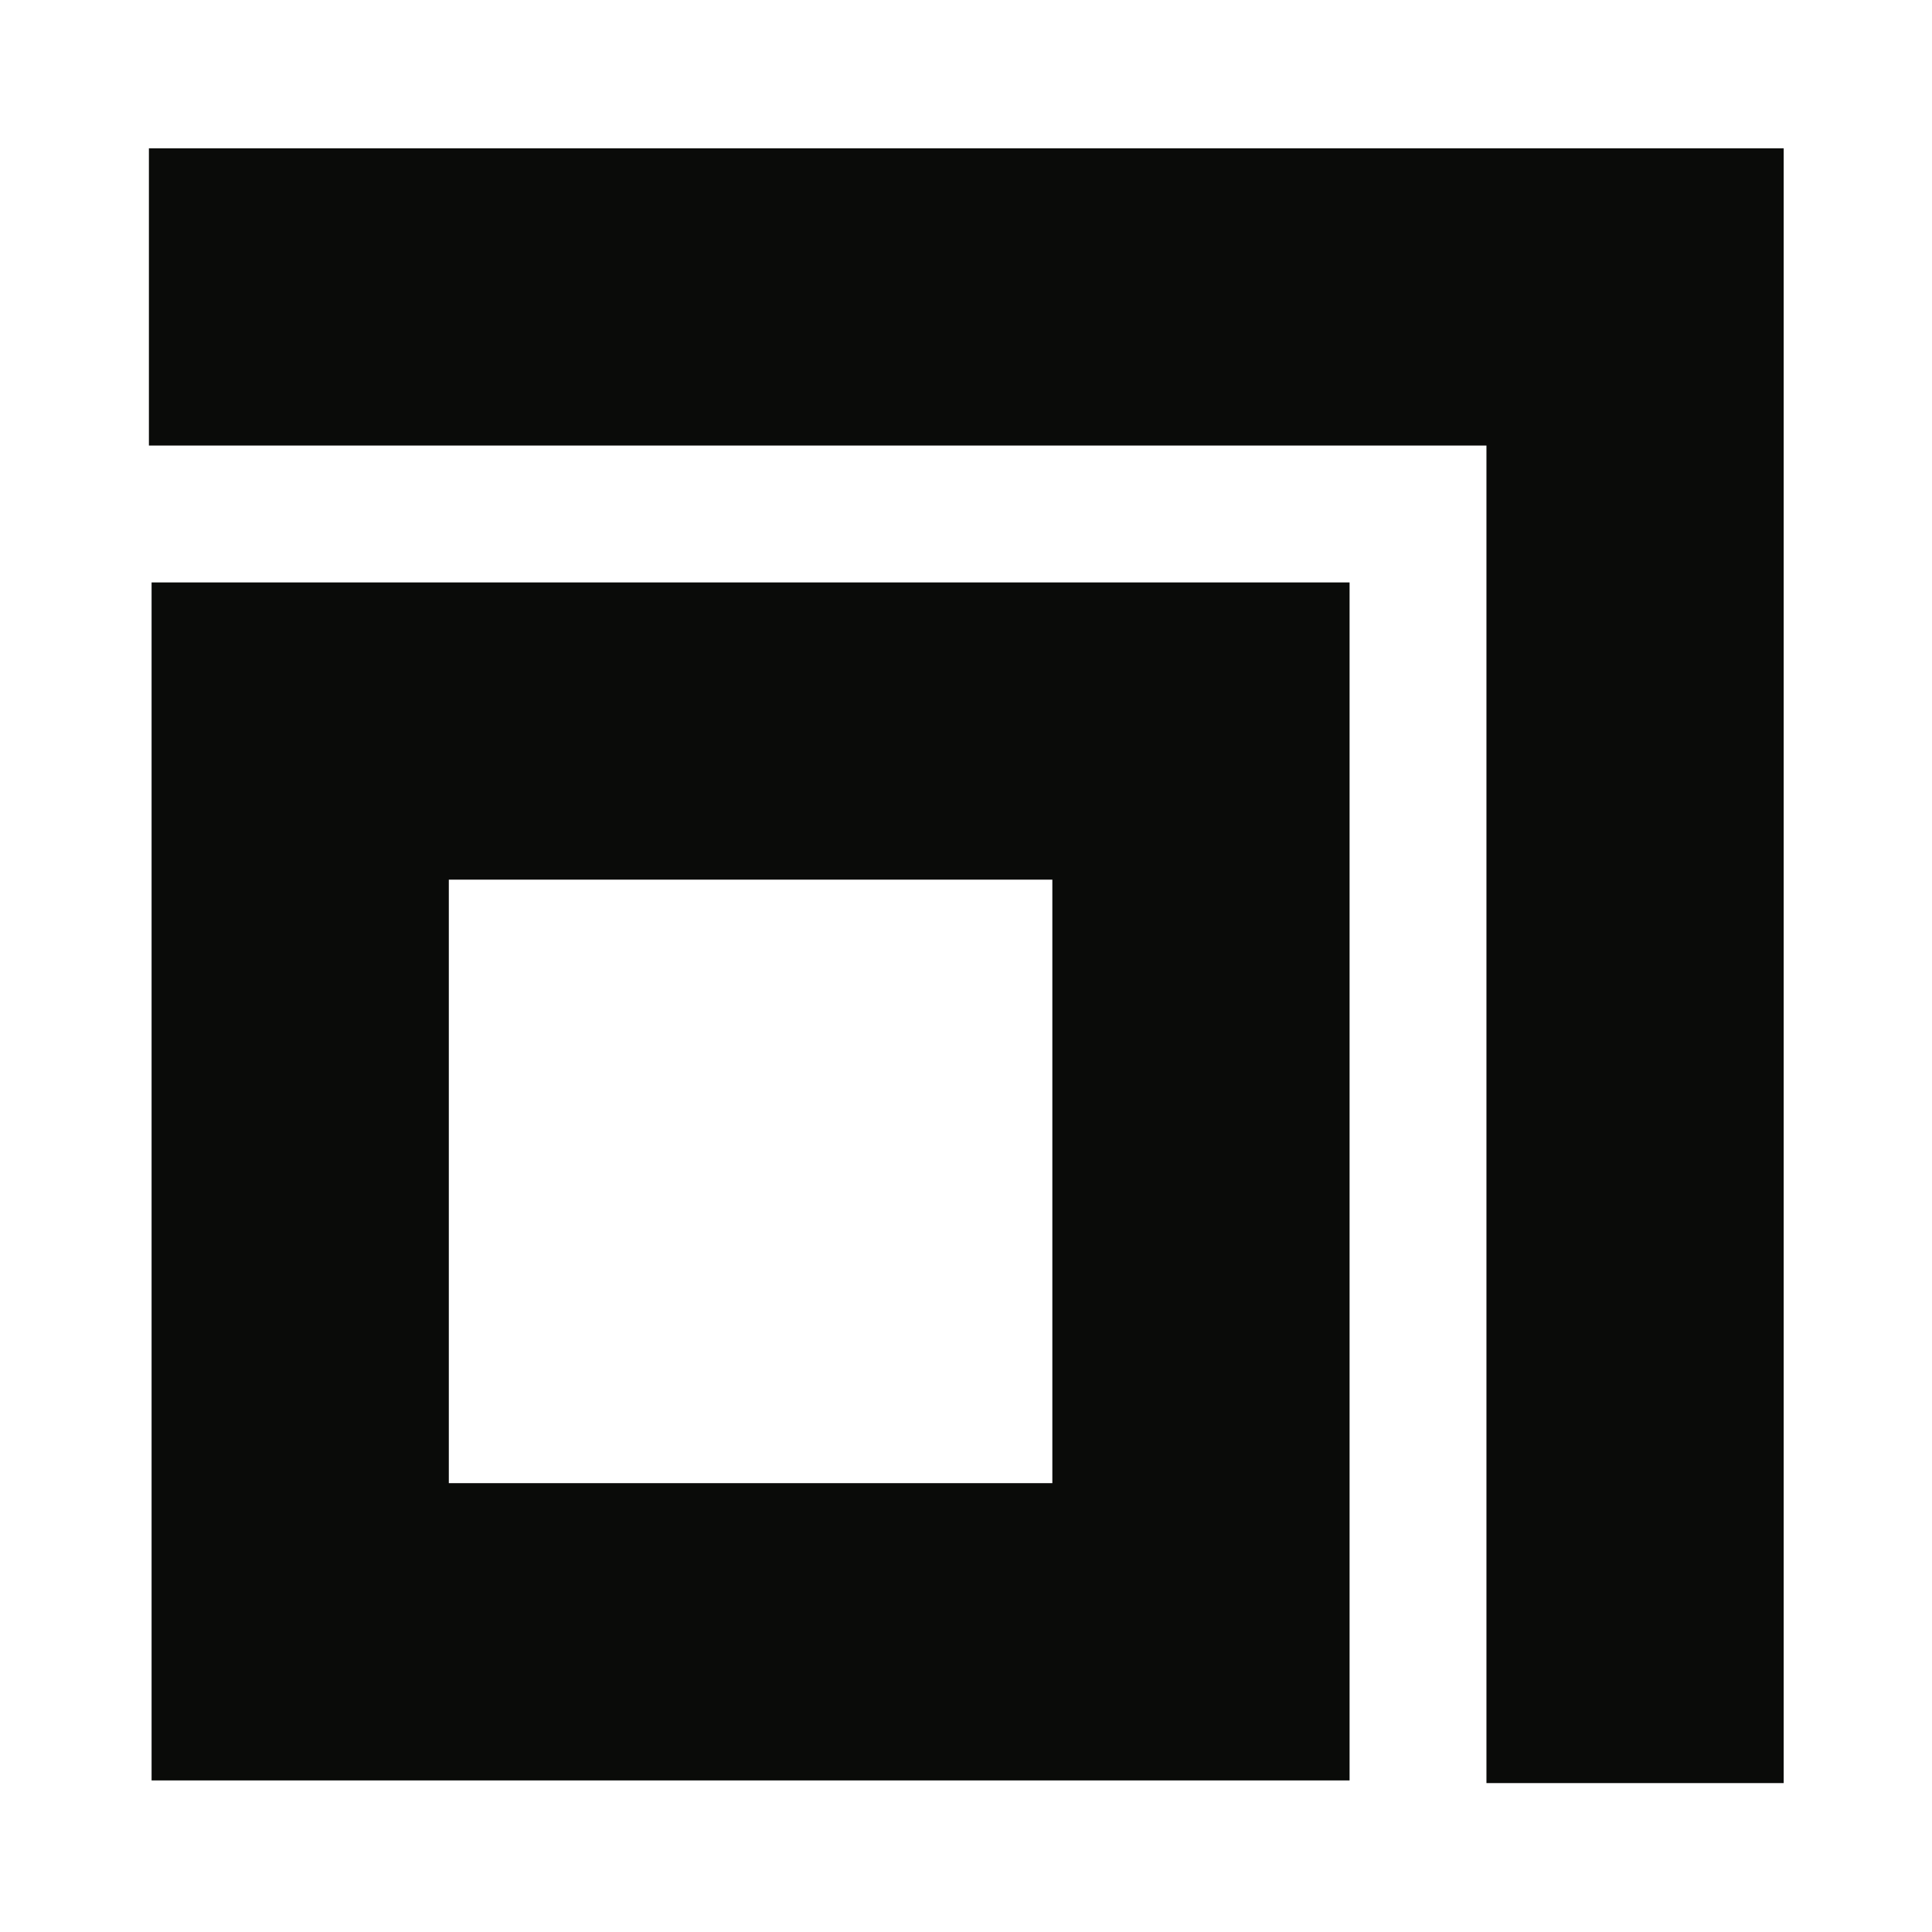
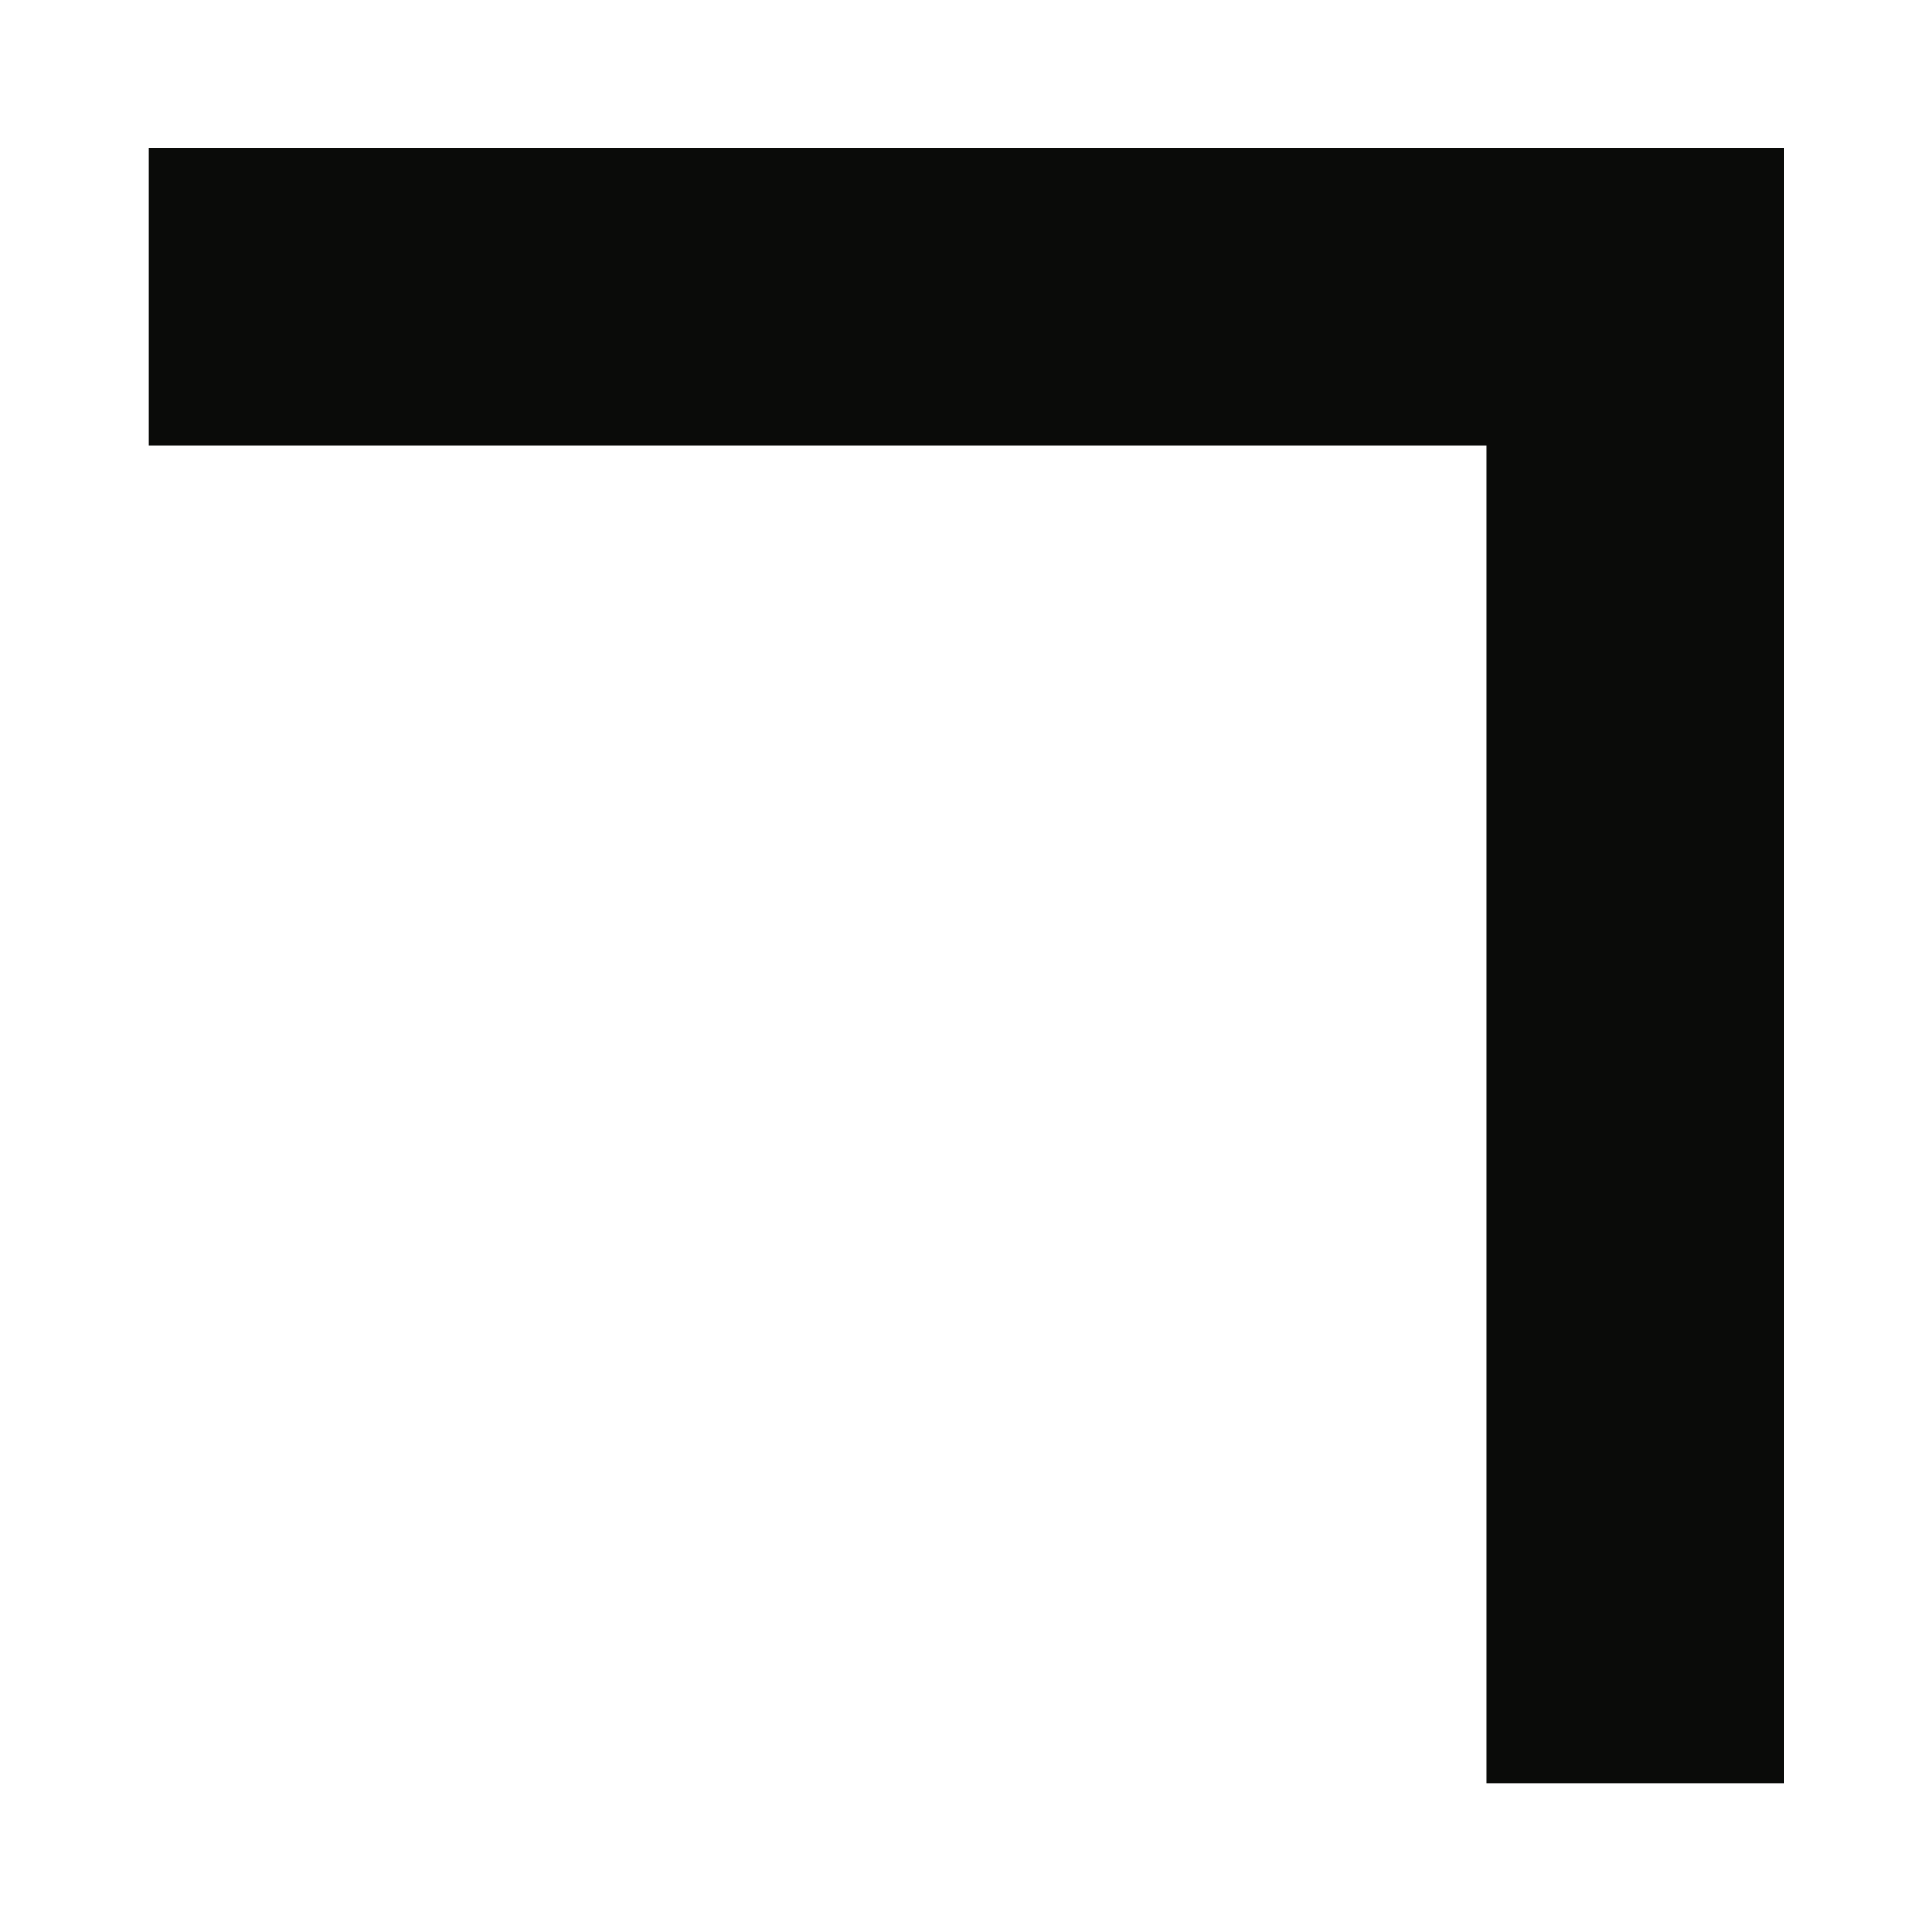
<svg xmlns="http://www.w3.org/2000/svg" id="Laag_1" data-name="Laag 1" viewBox="0 0 130 130">
  <defs>
    <style>
      .cls-1 {
        fill: none;
        stroke: #0a0b09;
        stroke-miterlimit: 10;
        stroke-width: 20px;
      }

      .cls-2 {
        fill: #0a0b09;
      }
    </style>
  </defs>
  <polyline class="cls-1" points="10.02 19.98 110.02 19.98 110.02 119.98" />
-   <path class="cls-2" d="M70.81,59.19v40.61H30.2v-40.61h40.61M90.81,39.19H10.2v80.61h80.61V39.19h0Z" />
</svg>